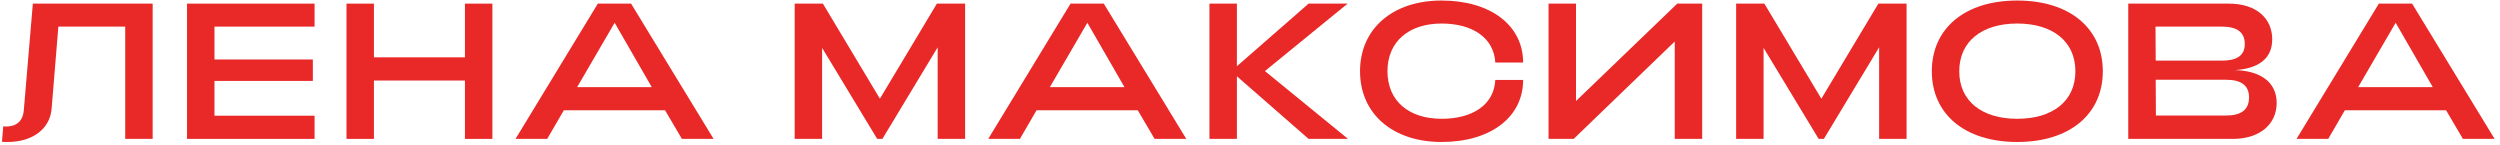
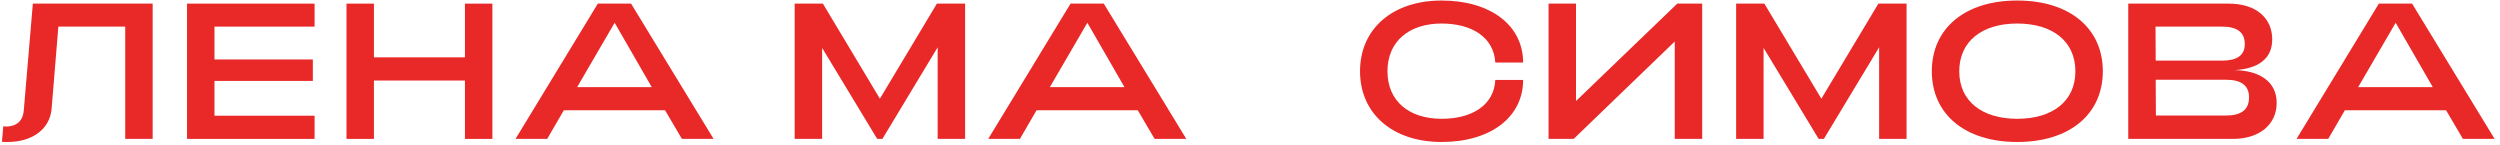
<svg xmlns="http://www.w3.org/2000/svg" width="414" height="24" viewBox="0 0 414 24" fill="none">
  <path d="M1.28 23.512C5.12 23.512 8.224 21.56 8.544 18.04L9.664 4.408H20.736V23H25.28V0.6H5.44L3.936 18.328C3.808 19.928 2.816 20.952 1.024 20.952C0.864 20.952 0.704 20.92 0.544 20.92L0.32 23.48C0.672 23.512 0.96 23.512 1.28 23.512Z" fill="#E92828" />
  <path d="M30.973 23H52.093V19.16H35.517V13.4H51.805V9.848H35.517V4.408H52.093V0.6H30.973V23Z" fill="#E92828" />
  <path d="M57.379 23H61.923V13.336H76.995V23H81.539V0.6H76.995V9.496H61.923V0.6H57.379V23Z" fill="#E92828" />
  <path d="M85.369 23H90.617L93.369 18.264H110.137L112.921 23H118.169L104.505 0.6H99.001L85.369 23ZM95.577 14.424L101.785 3.768L107.929 14.424H95.577Z" fill="#E92828" />
  <path d="M131.598 23H136.142V7.928L145.262 23H146.126L155.278 7.832V23H159.822V0.6H155.15L145.71 16.344L136.27 0.6H131.598V23Z" fill="#E92828" />
  <path d="M163.65 23H168.898L171.65 18.264H188.418L191.202 23H196.45L182.786 0.6H177.282L163.65 23ZM173.858 14.424L180.066 3.768L186.21 14.424H173.858Z" fill="#E92828" />
-   <path d="M200.285 23H204.829V12.632L216.701 23H223.229L209.469 11.768L223.165 0.6H216.701L204.829 10.968V0.6H200.285V23Z" fill="#E92828" />
  <path d="M238.725 23.512C246.821 23.512 252.229 19.416 252.229 13.24H247.621C247.429 17.336 243.877 19.672 238.725 19.672C233.349 19.672 229.765 16.76 229.765 11.8C229.765 6.84 233.349 3.896 238.725 3.896C243.845 3.896 247.397 6.264 247.621 10.36H252.229C252.229 4.184 246.821 0.088 238.725 0.088C230.629 0.088 225.221 4.76 225.221 11.8C225.221 18.84 230.629 23.512 238.725 23.512Z" fill="#E92828" />
  <path d="M281.881 23V0.6H277.753L260.985 16.728V0.6H256.441V23H260.601L277.337 6.872V23H281.881Z" fill="#E92828" />
  <path d="M287.504 23H292.048V7.928L301.168 23H302.032L311.184 7.832V23H315.728V0.6H311.056L301.616 16.344L292.176 0.6H287.504V23Z" fill="#E92828" />
  <path d="M334.052 23.512C342.82 23.512 348.228 18.84 348.228 11.8C348.228 4.76 342.82 0.088 334.052 0.088C325.316 0.088 319.908 4.76 319.908 11.8C319.908 18.84 325.316 23.512 334.052 23.512ZM334.052 19.672C328.228 19.672 324.452 16.76 324.452 11.8C324.452 6.84 328.228 3.896 334.052 3.896C339.908 3.896 343.684 6.84 343.684 11.8C343.684 16.76 339.908 19.672 334.052 19.672Z" fill="#E92828" />
  <path d="M352.441 23H369.785C374.137 23 377.017 20.632 377.017 17.048C377.017 13.56 374.265 11.704 370.073 11.608C373.849 11.384 376.281 9.816 376.281 6.52C376.281 3.096 373.721 0.6 369.081 0.6H352.441V23ZM356.985 10.04L356.953 4.408H367.961C370.361 4.408 371.737 5.272 371.737 7.288C371.737 9.24 370.361 10.04 367.961 10.04H356.985ZM357.017 19.128L356.985 13.208H368.665C371.065 13.208 372.441 14.104 372.441 16.12C372.441 18.232 371.065 19.128 368.665 19.128H357.017Z" fill="#E92828" />
  <path d="M380.306 23H385.554L388.306 18.264H405.074L407.858 23H413.106L399.442 0.6H393.938L380.306 23ZM390.514 14.424L396.722 3.768L402.866 14.424H390.514Z" fill="#E92828" />
</svg>